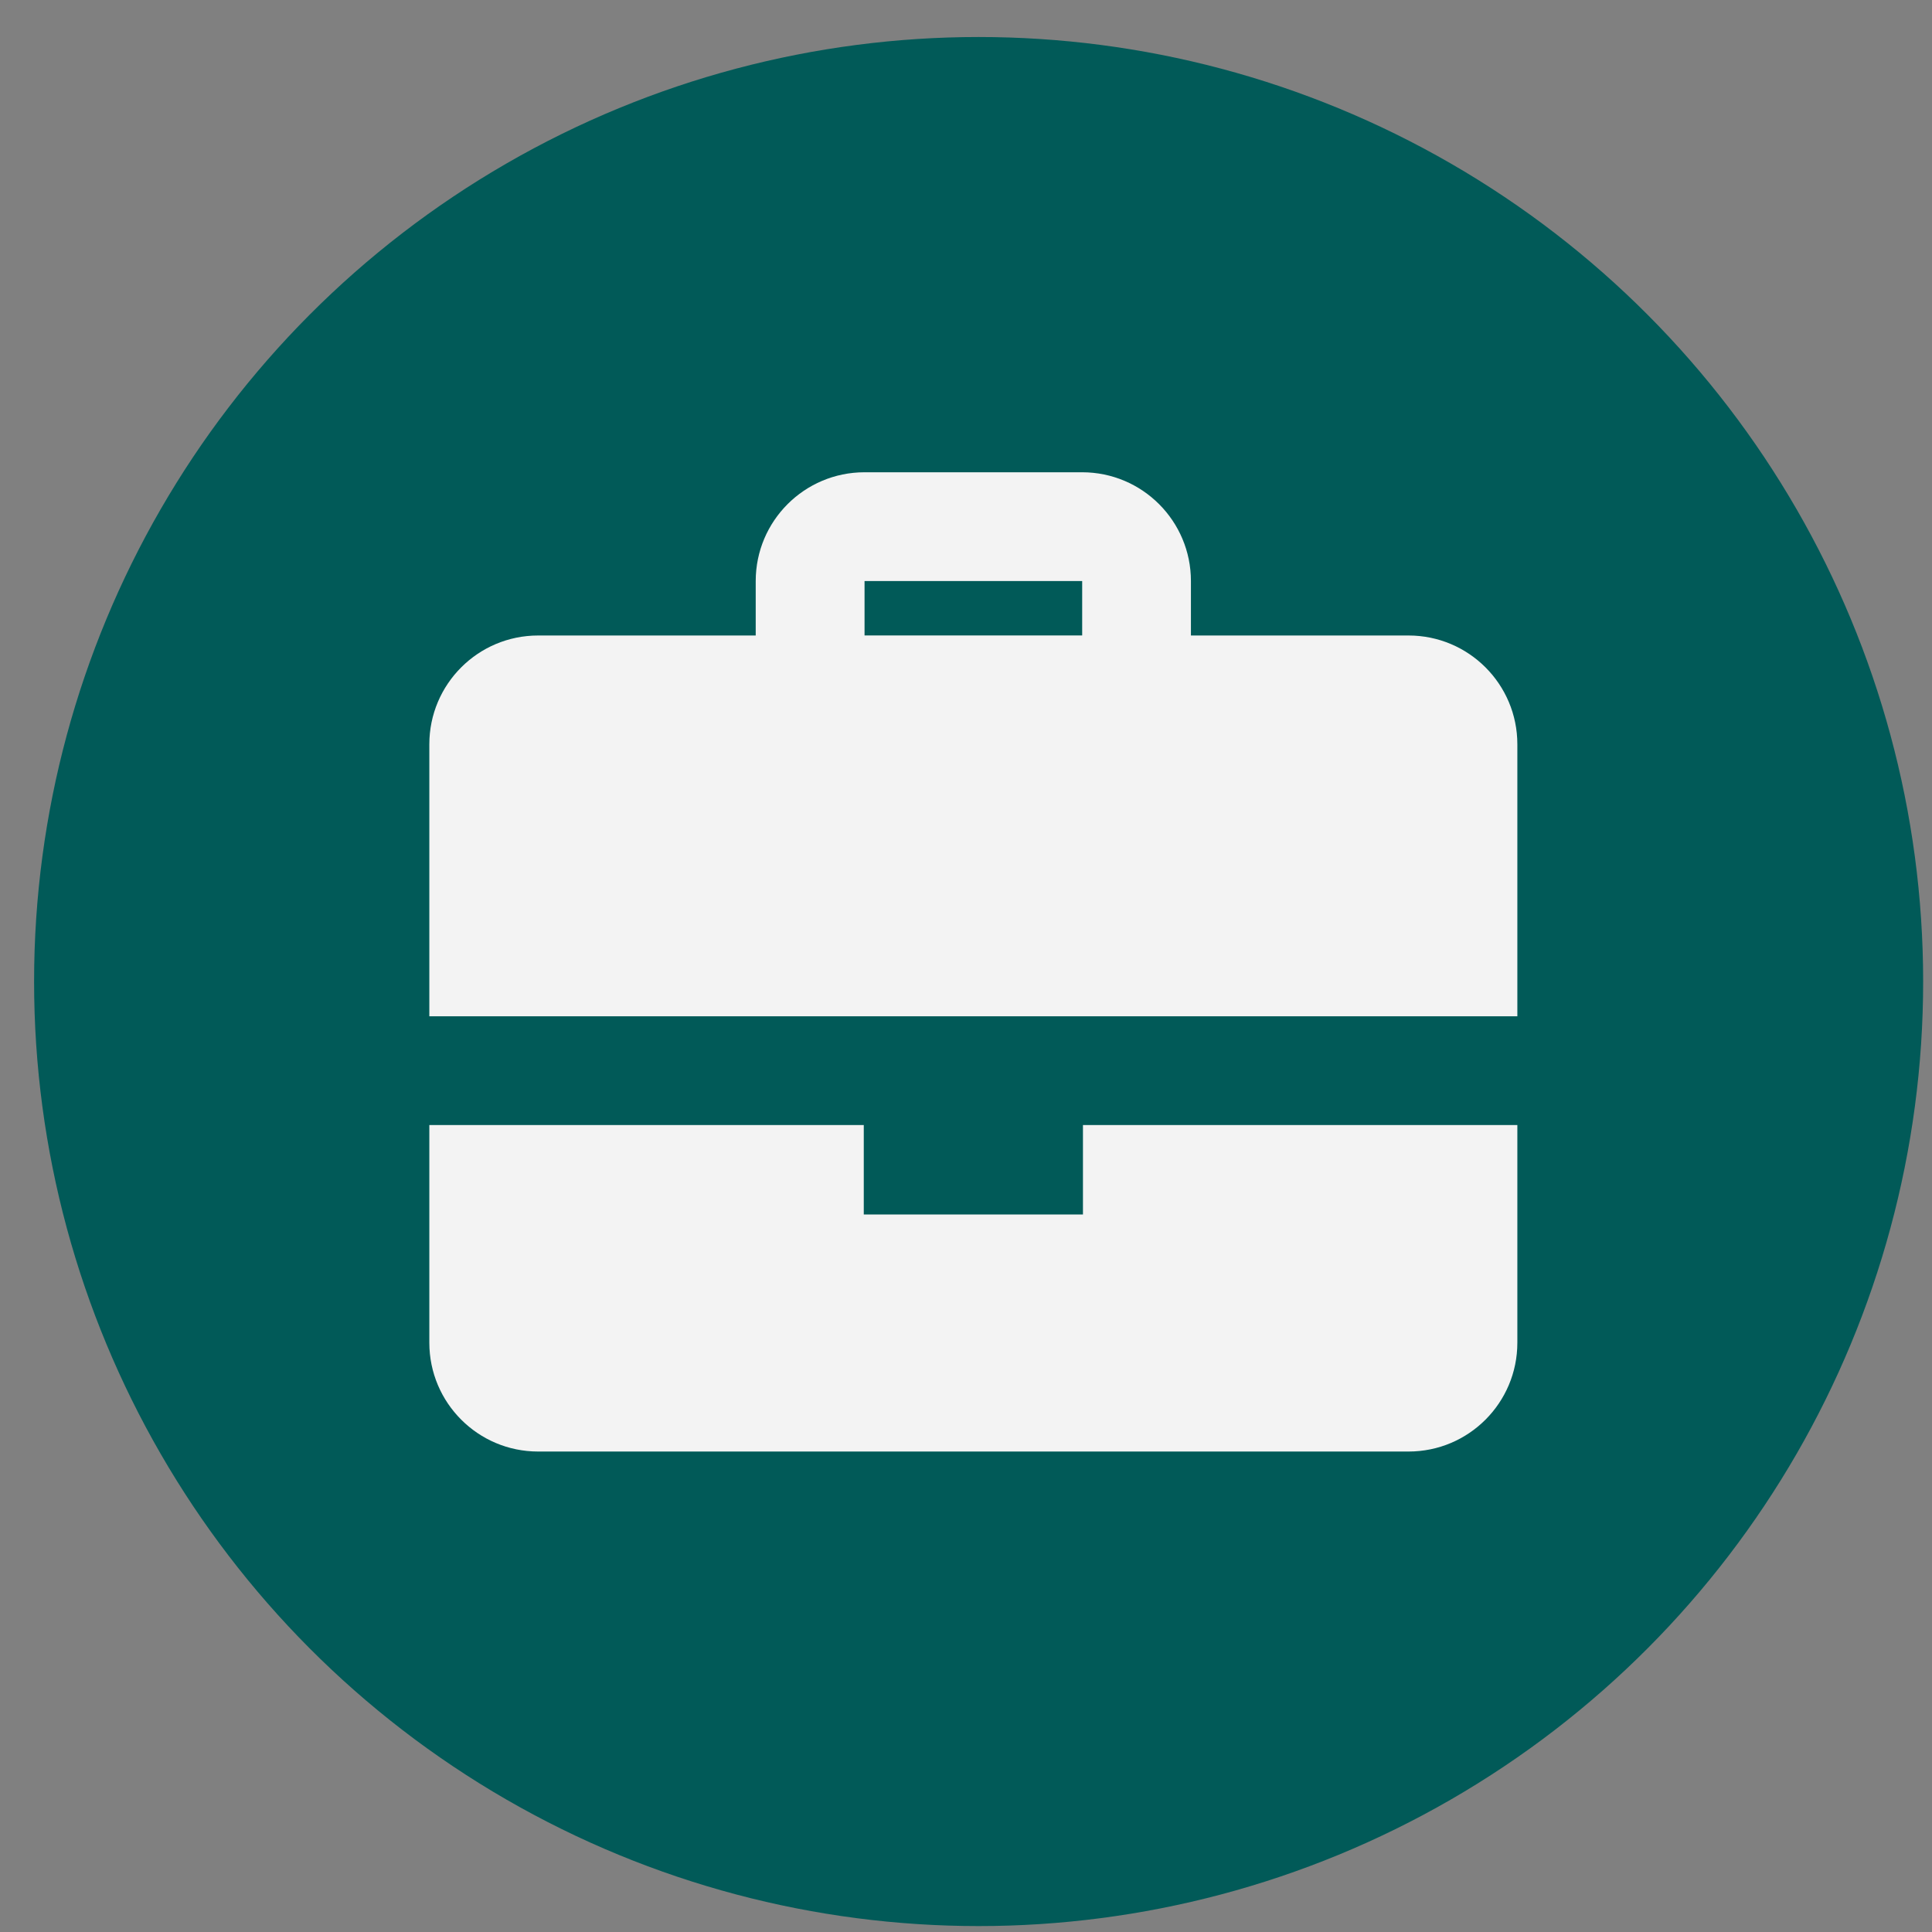
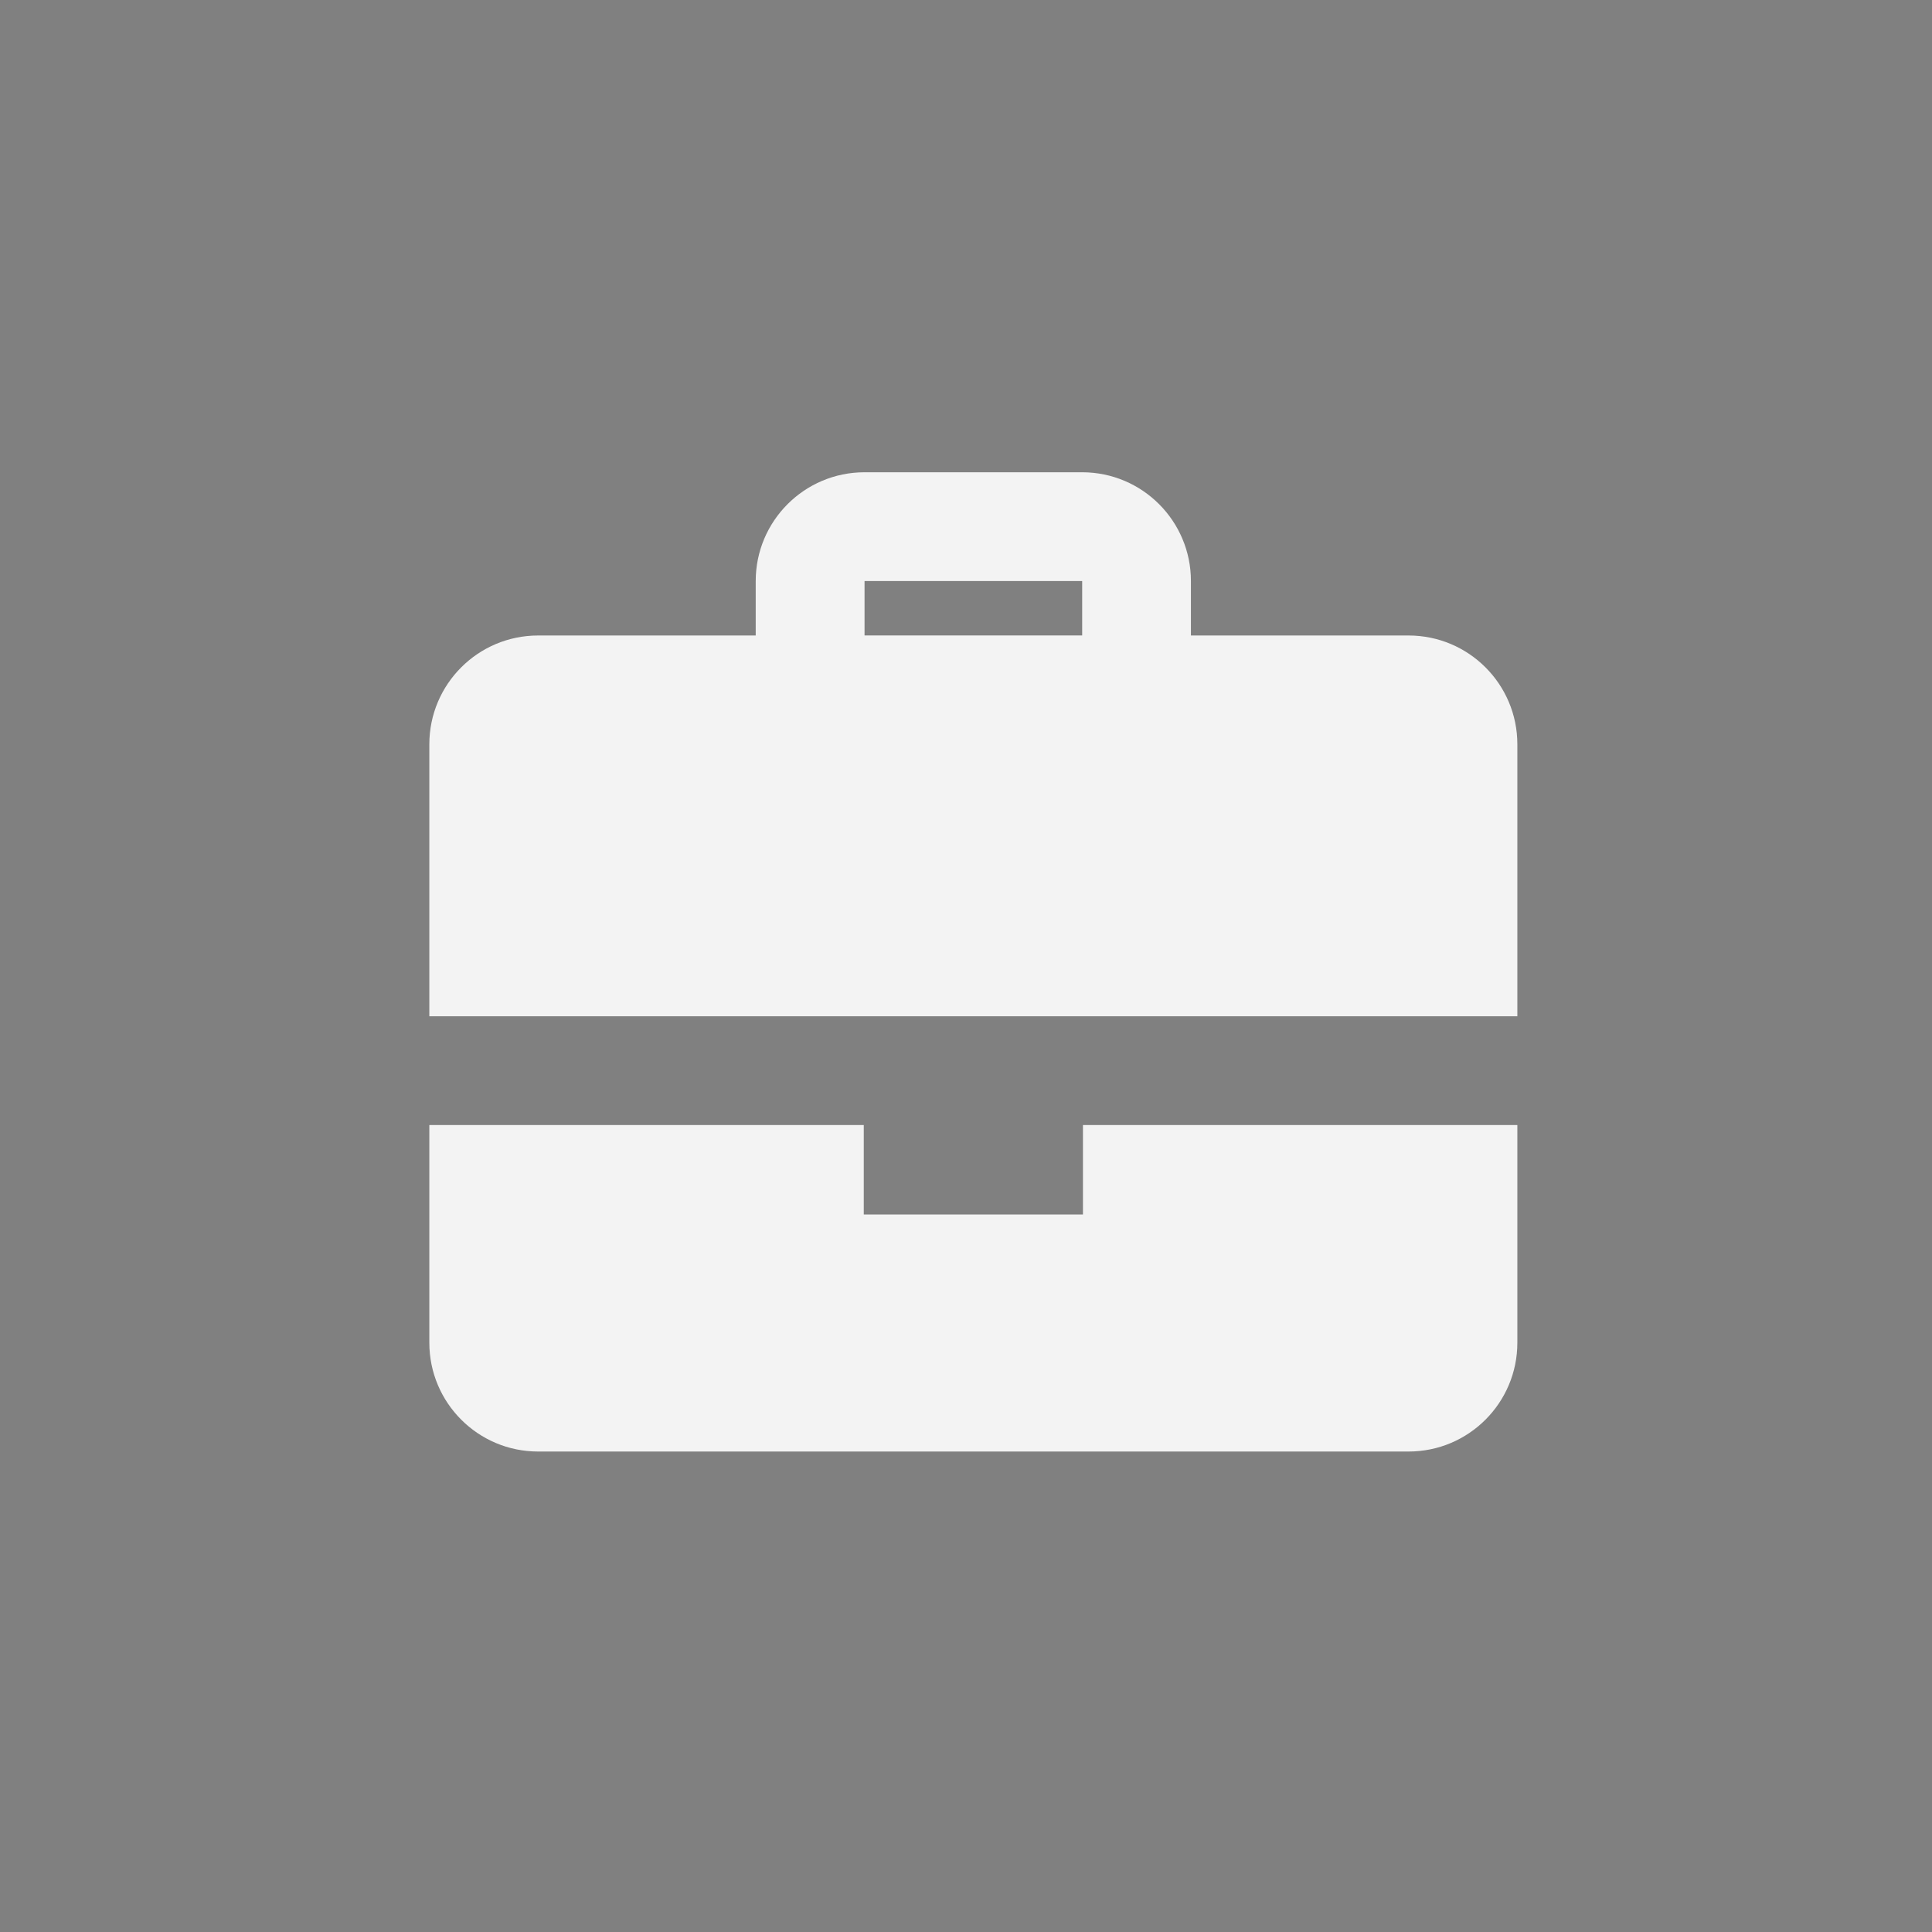
<svg xmlns="http://www.w3.org/2000/svg" width="45" height="45" viewBox="0 0 45 45" fill="none">
  <rect x="0" y="0" width="45" height="45" fill="#808080" stroke="none" />
-   <circle cx="22.794" cy="22.862" r="22" fill="#015A58" />
-   <path fill-rule="evenodd" clip-rule="evenodd" d="M25.205 11H20.137C18.737 11 17.602 12.135 17.602 13.534V14.802H12.534C11.135 14.802 10 15.937 10 17.336V23.671H20.119H22.671H25.224H35.342V17.336C35.342 15.937 34.208 14.802 32.808 14.802H27.739V13.534C27.739 12.135 26.605 11 25.205 11ZM20.119 26.205V28.288H25.224V26.205H35.342V31.274C35.342 32.674 34.208 33.809 32.808 33.809H12.534C11.135 33.809 10 32.674 10 31.274V26.205H20.119ZM25.206 14.801V13.534H20.137V14.801H25.206Z" fill="#F3F3F3" />
+   <path fill-rule="evenodd" clip-rule="evenodd" d="M25.205 11H20.137C18.737 11 17.602 12.135 17.602 13.534V14.802H12.534C11.135 14.802 10 15.937 10 17.336V23.671H20.119H22.671H25.224H35.342V17.336C35.342 15.937 34.208 14.802 32.808 14.802H27.739V13.534C27.739 12.135 26.605 11 25.205 11ZM20.119 26.205V28.288H25.224V26.205H35.342V31.274C35.342 32.674 34.208 33.809 32.808 33.809H12.534C11.135 33.809 10 32.674 10 31.274V26.205H20.119ZM25.206 14.801V13.534H20.137V14.801H25.206" fill="#F3F3F3" />
</svg>